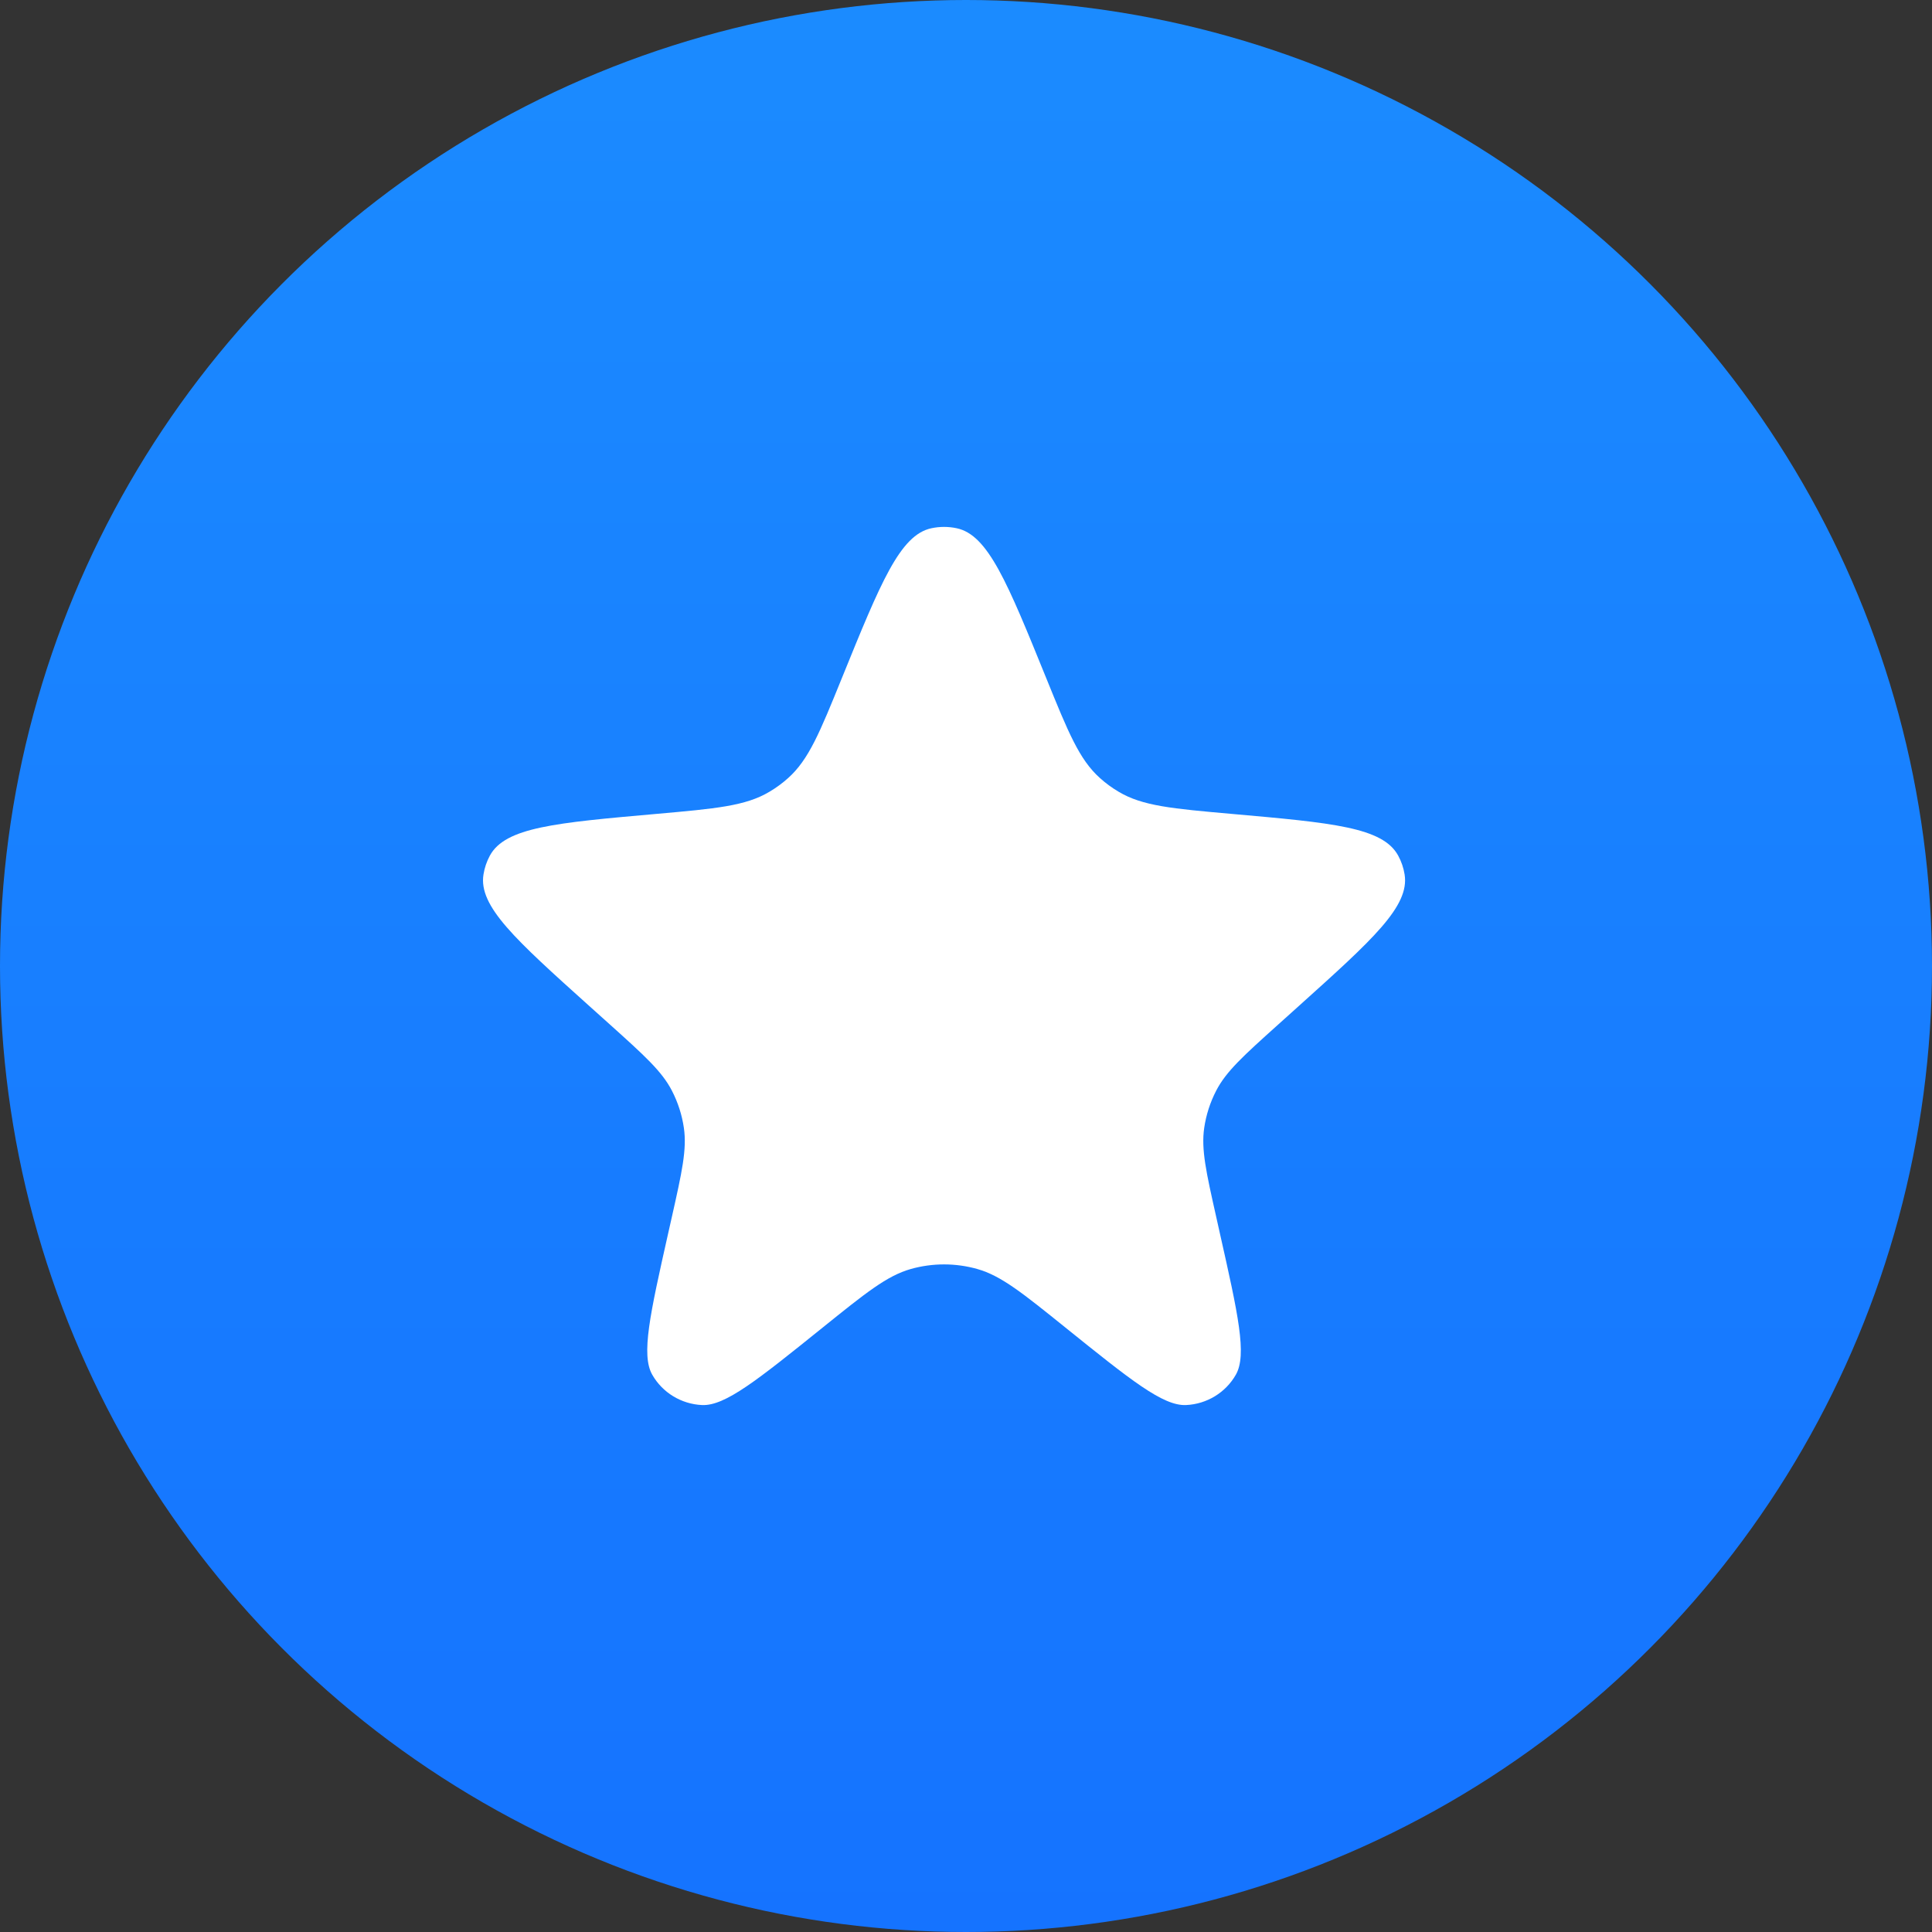
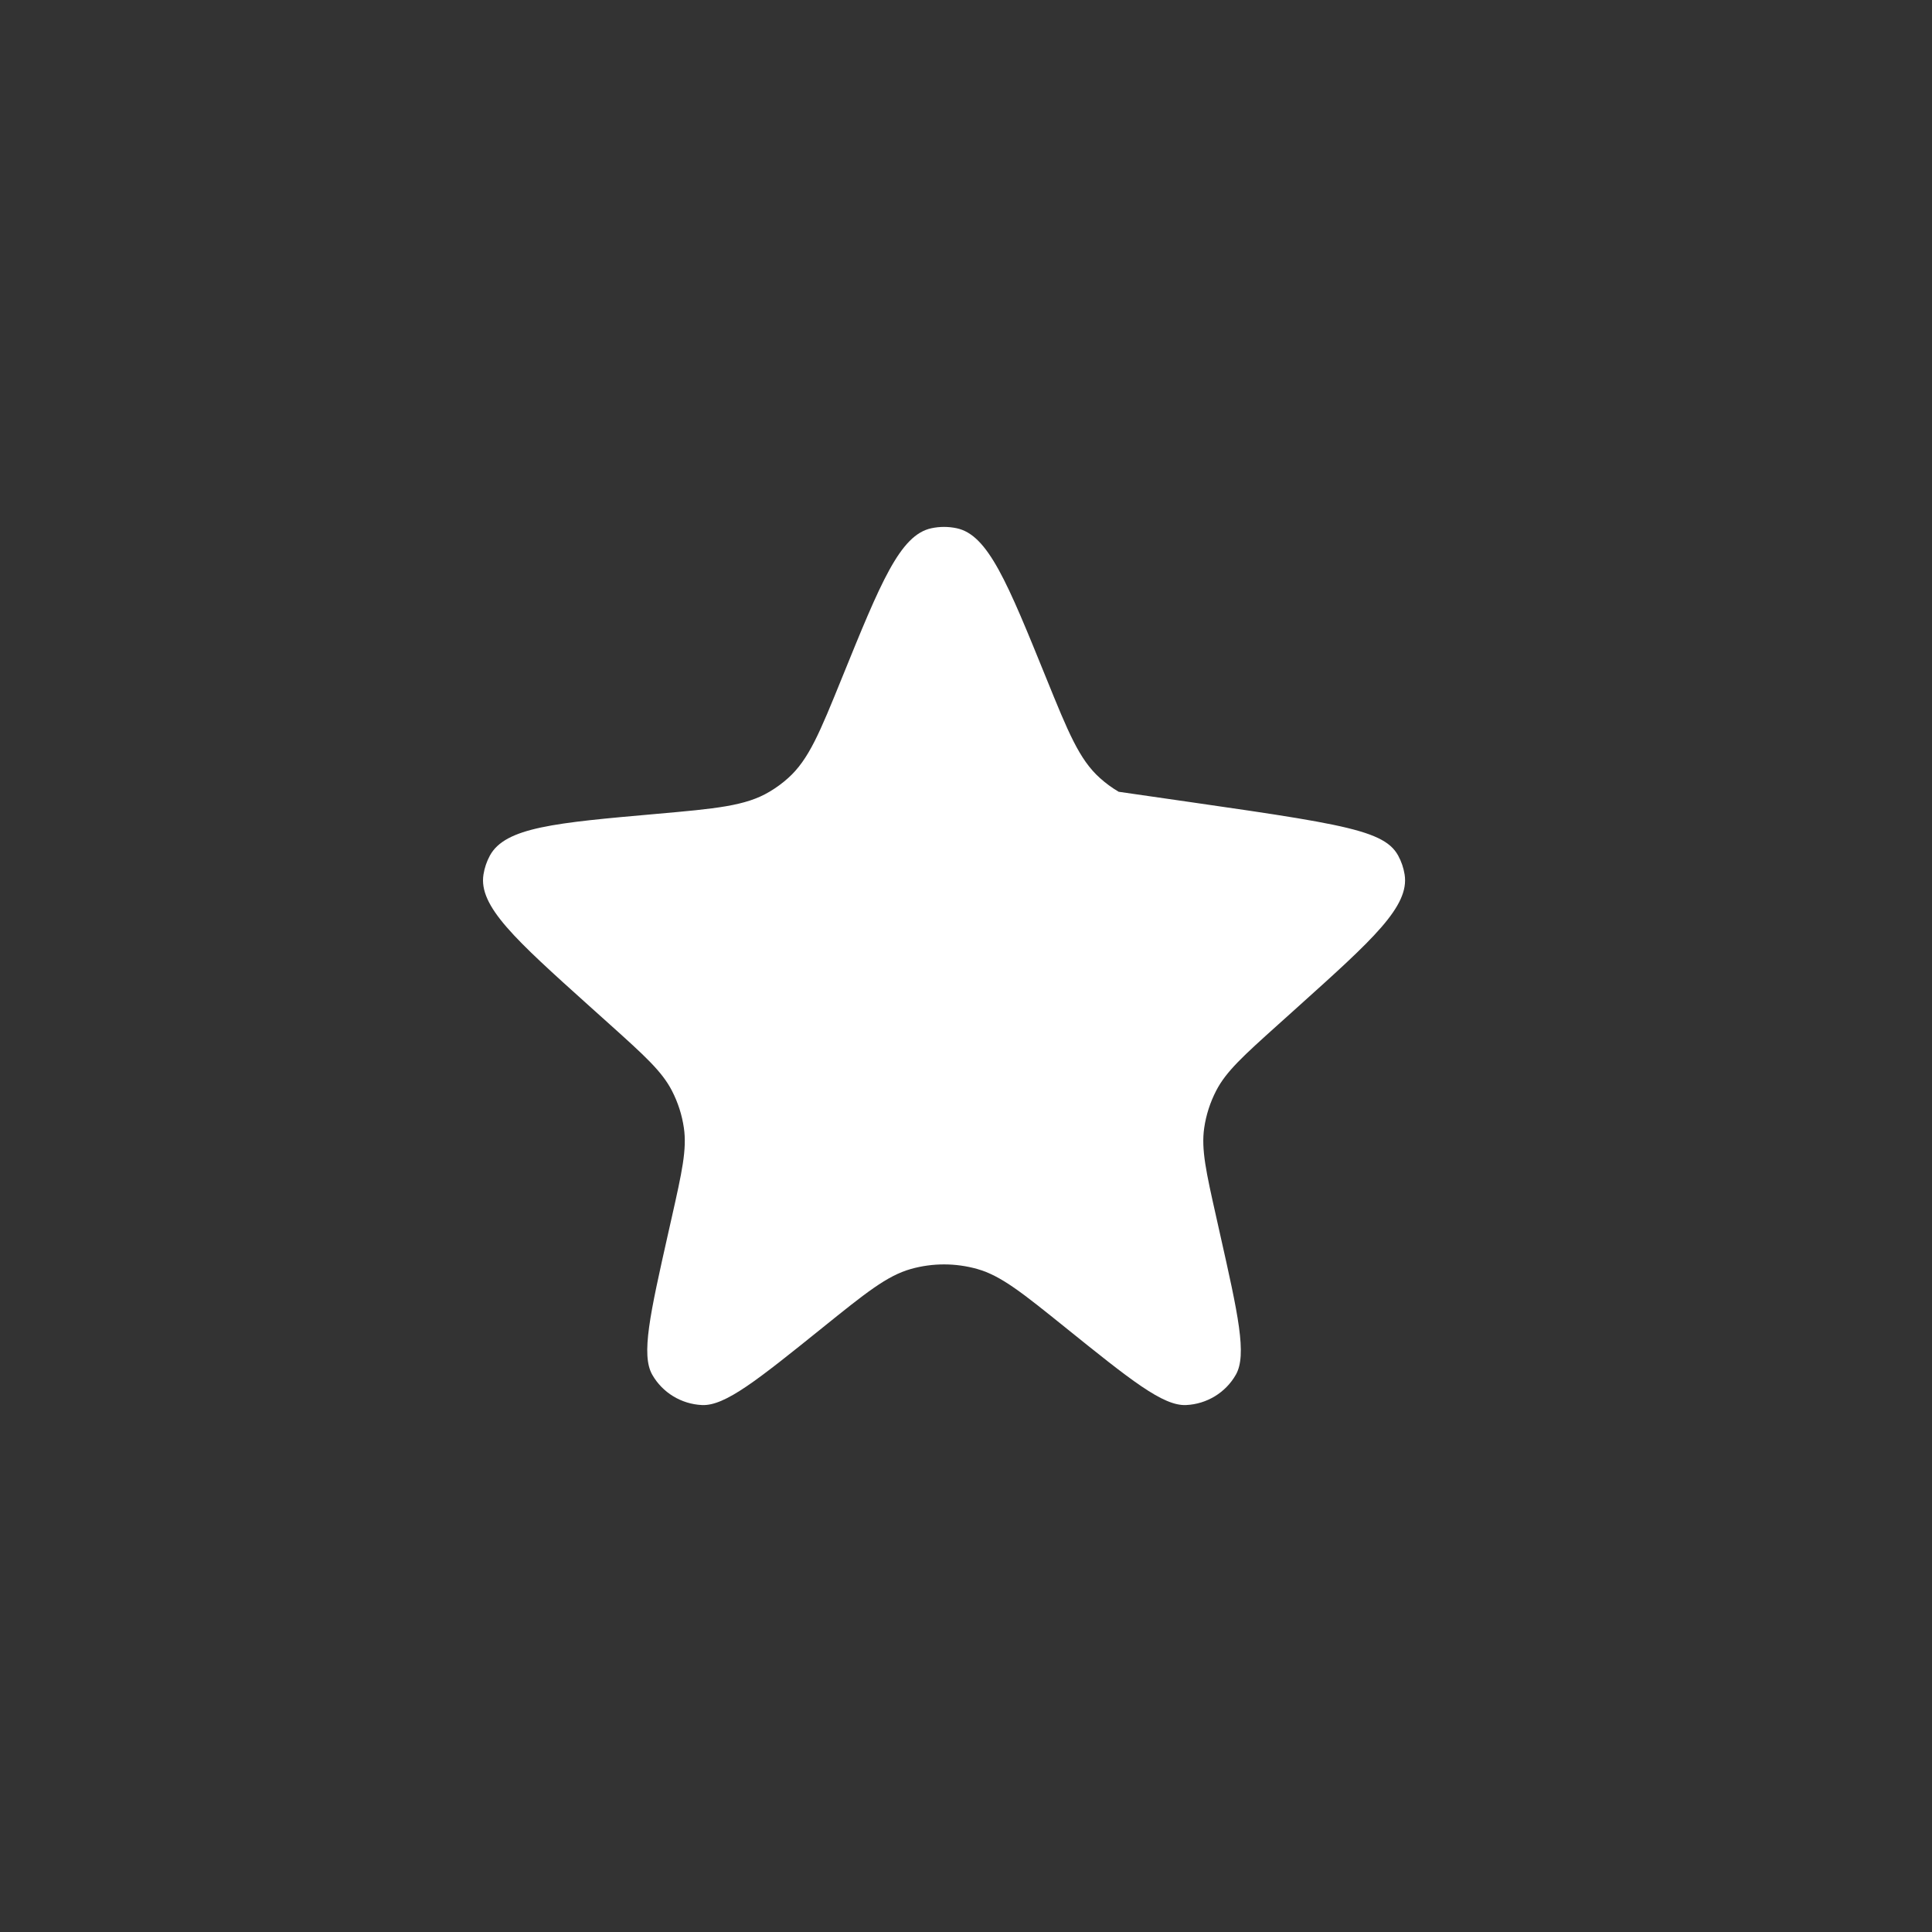
<svg xmlns="http://www.w3.org/2000/svg" width="44" height="44" viewBox="0 0 44 44" fill="none">
  <rect x="0" y="0" width="44" height="44" fill="#333333" stroke="none" />
-   <circle cx="22" cy="22" r="22" fill="url(#paint0_linear_377_219)" />
-   <path d="M19.173 15.443C20.056 13.268 20.497 12.18 21.214 12.03C21.403 11.99 21.597 11.99 21.786 12.03C22.503 12.18 22.944 13.268 23.827 15.443C24.329 16.68 24.58 17.298 25.05 17.719C25.181 17.837 25.324 17.942 25.477 18.032C26.019 18.356 26.697 18.416 28.052 18.536C30.346 18.739 31.493 18.84 31.843 19.487C31.916 19.62 31.965 19.765 31.989 19.915C32.106 20.64 31.262 21.398 29.576 22.914L29.108 23.335C28.319 24.044 27.925 24.399 27.697 24.841C27.56 25.107 27.468 25.392 27.425 25.687C27.354 26.179 27.469 26.693 27.7 27.721L27.782 28.089C28.197 29.933 28.404 30.856 28.145 31.309C27.913 31.716 27.485 31.977 27.013 31.999C26.487 32.024 25.746 31.427 24.264 30.234C23.288 29.448 22.8 29.054 22.258 28.901C21.763 28.761 21.237 28.761 20.742 28.901C20.2 29.054 19.712 29.448 18.736 30.234C17.254 31.427 16.513 32.024 15.987 31.999C15.515 31.977 15.087 31.716 14.855 31.309C14.596 30.856 14.803 29.933 15.217 28.089L15.3 27.721C15.531 26.693 15.646 26.179 15.575 25.687C15.532 25.392 15.44 25.107 15.303 24.841C15.075 24.399 14.681 24.044 13.893 23.335L13.424 22.914C11.738 21.398 10.894 20.64 11.011 19.915C11.035 19.765 11.084 19.62 11.156 19.487C11.507 18.84 12.654 18.739 14.948 18.536C16.303 18.416 16.981 18.356 17.523 18.032C17.676 17.942 17.819 17.837 17.95 17.719C18.42 17.298 18.671 16.68 19.173 15.443Z" fill="white" />
+   <path d="M19.173 15.443C20.056 13.268 20.497 12.18 21.214 12.03C21.403 11.99 21.597 11.99 21.786 12.03C22.503 12.18 22.944 13.268 23.827 15.443C24.329 16.68 24.58 17.298 25.05 17.719C25.181 17.837 25.324 17.942 25.477 18.032C30.346 18.739 31.493 18.84 31.843 19.487C31.916 19.62 31.965 19.765 31.989 19.915C32.106 20.64 31.262 21.398 29.576 22.914L29.108 23.335C28.319 24.044 27.925 24.399 27.697 24.841C27.56 25.107 27.468 25.392 27.425 25.687C27.354 26.179 27.469 26.693 27.7 27.721L27.782 28.089C28.197 29.933 28.404 30.856 28.145 31.309C27.913 31.716 27.485 31.977 27.013 31.999C26.487 32.024 25.746 31.427 24.264 30.234C23.288 29.448 22.8 29.054 22.258 28.901C21.763 28.761 21.237 28.761 20.742 28.901C20.2 29.054 19.712 29.448 18.736 30.234C17.254 31.427 16.513 32.024 15.987 31.999C15.515 31.977 15.087 31.716 14.855 31.309C14.596 30.856 14.803 29.933 15.217 28.089L15.3 27.721C15.531 26.693 15.646 26.179 15.575 25.687C15.532 25.392 15.44 25.107 15.303 24.841C15.075 24.399 14.681 24.044 13.893 23.335L13.424 22.914C11.738 21.398 10.894 20.64 11.011 19.915C11.035 19.765 11.084 19.62 11.156 19.487C11.507 18.84 12.654 18.739 14.948 18.536C16.303 18.416 16.981 18.356 17.523 18.032C17.676 17.942 17.819 17.837 17.95 17.719C18.42 17.298 18.671 16.68 19.173 15.443Z" fill="white" />
  <defs>
    <linearGradient id="paint0_linear_377_219" x1="22" y1="0" x2="22" y2="44" gradientUnits="userSpaceOnUse">
      <stop stop-color="#1B8BFF" />
      <stop offset="1" stop-color="#1573FF" />
    </linearGradient>
  </defs>
</svg>